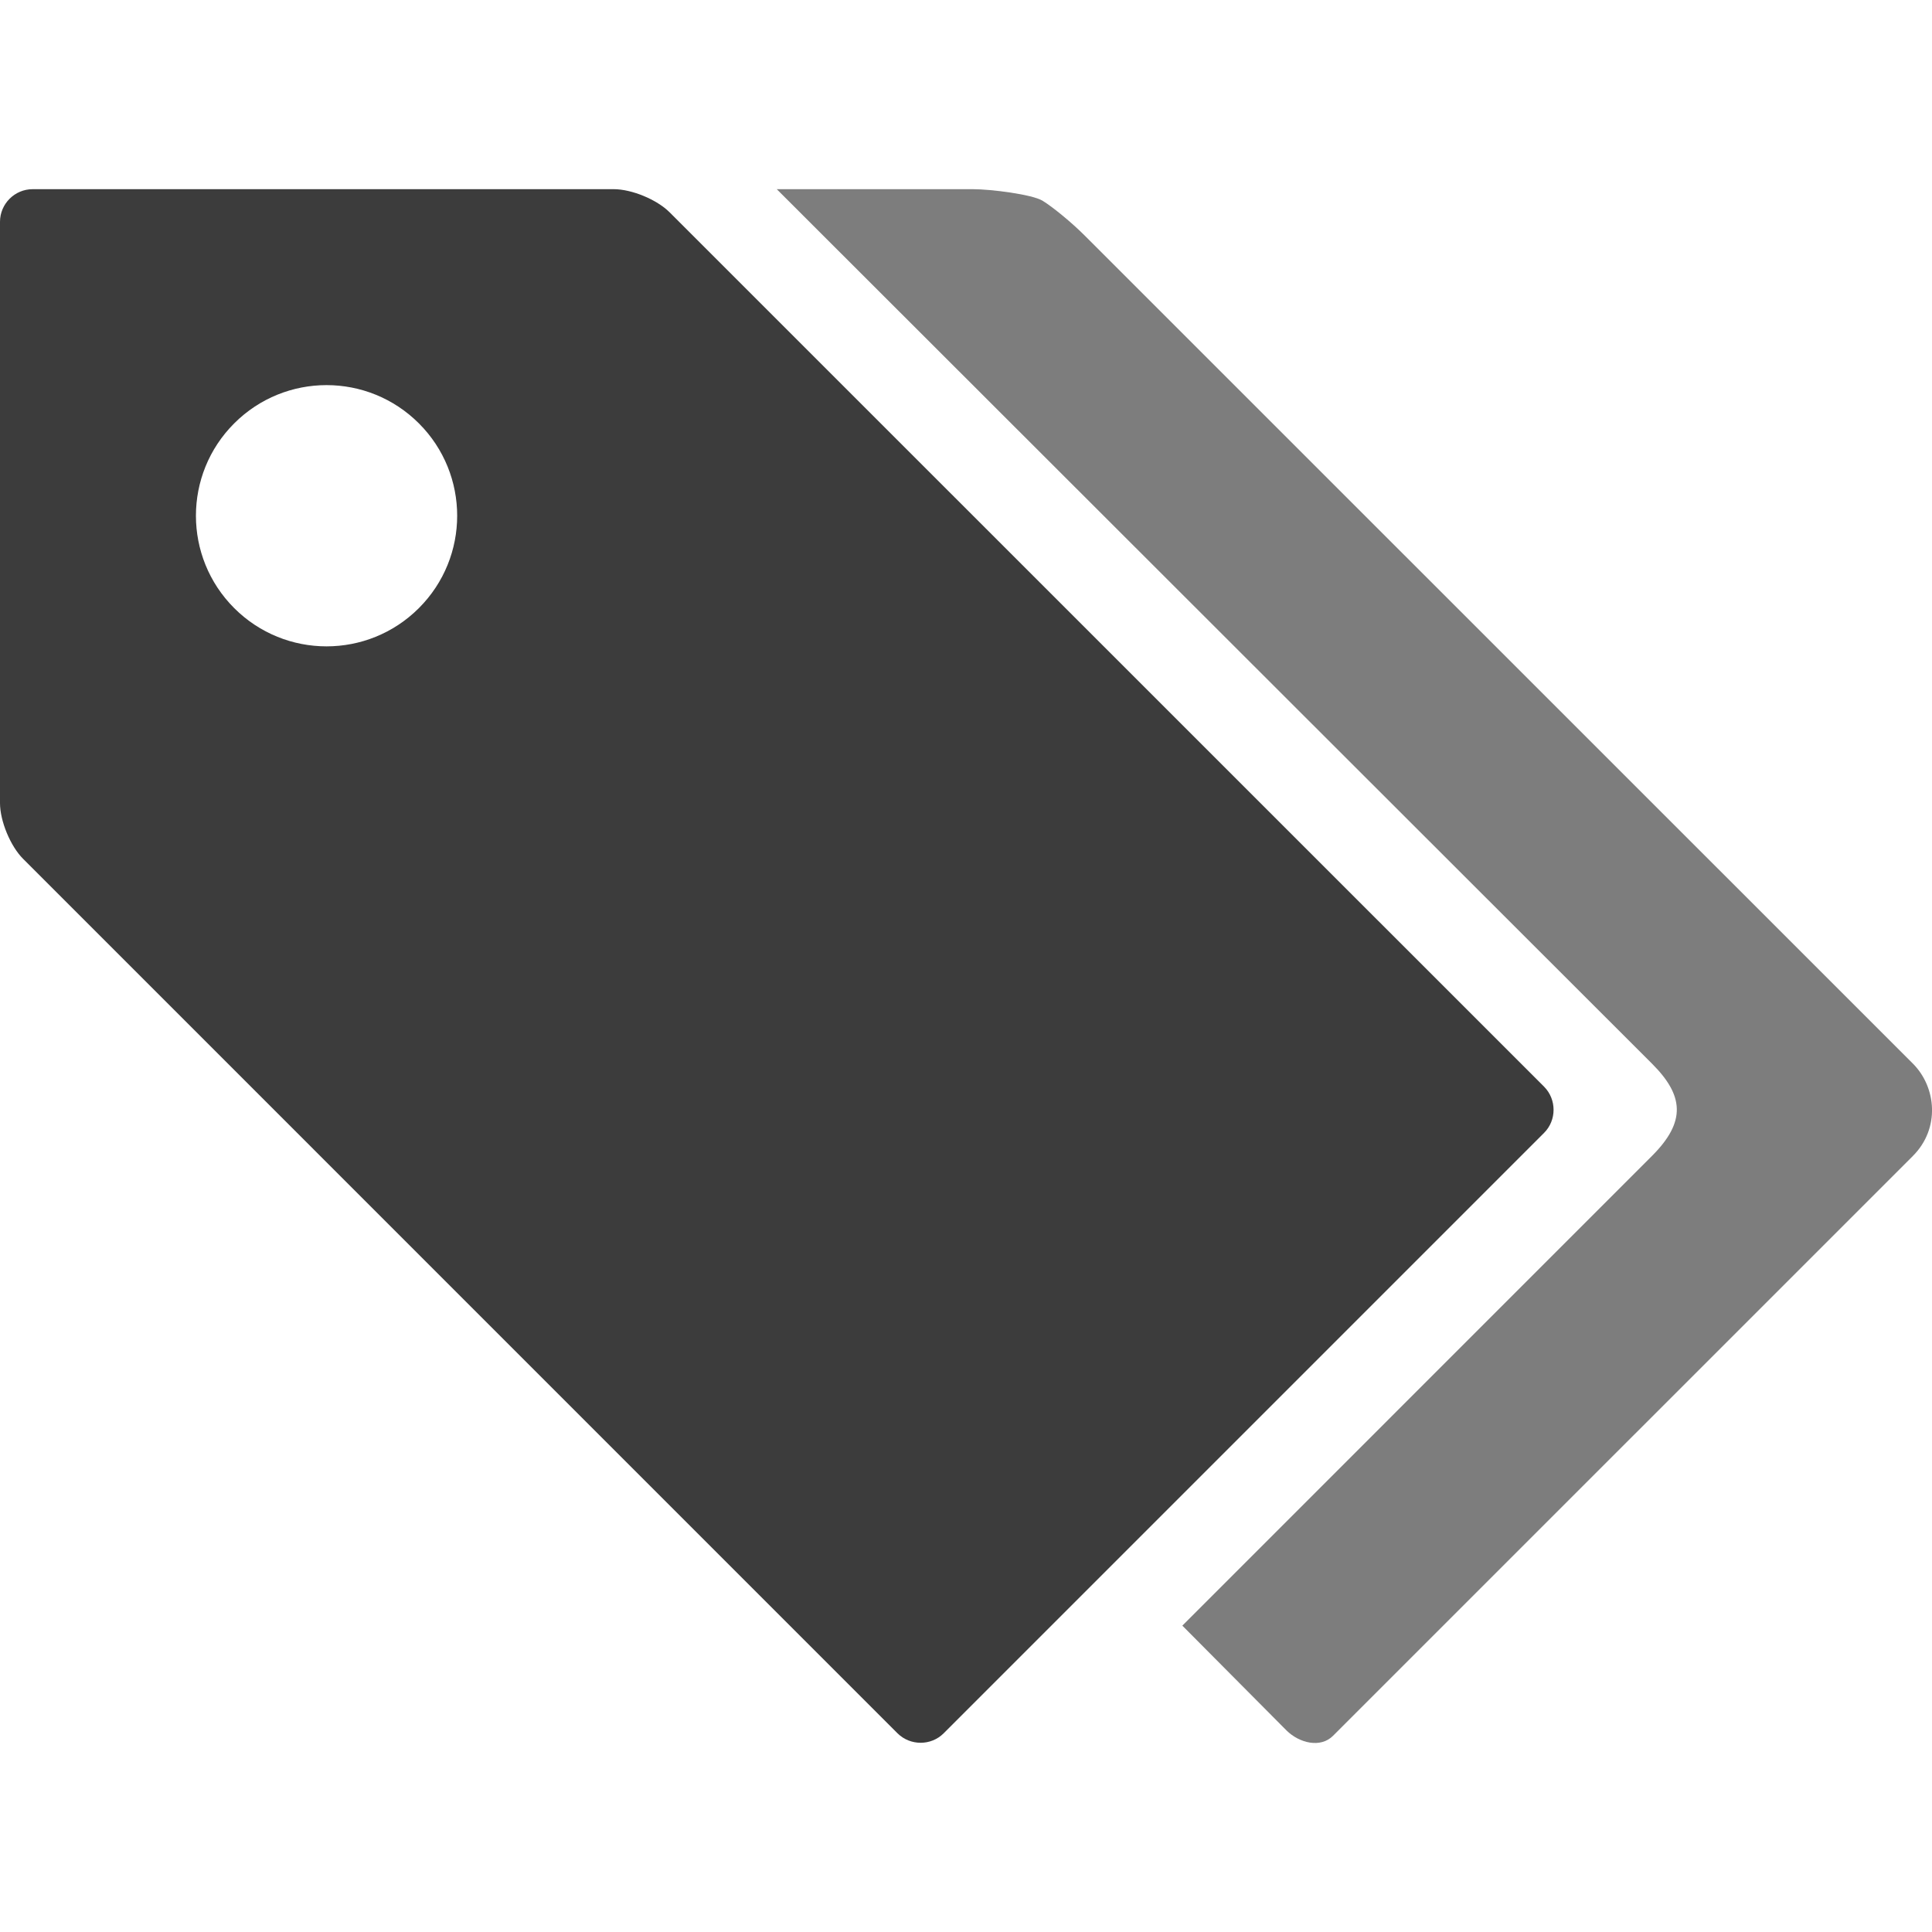
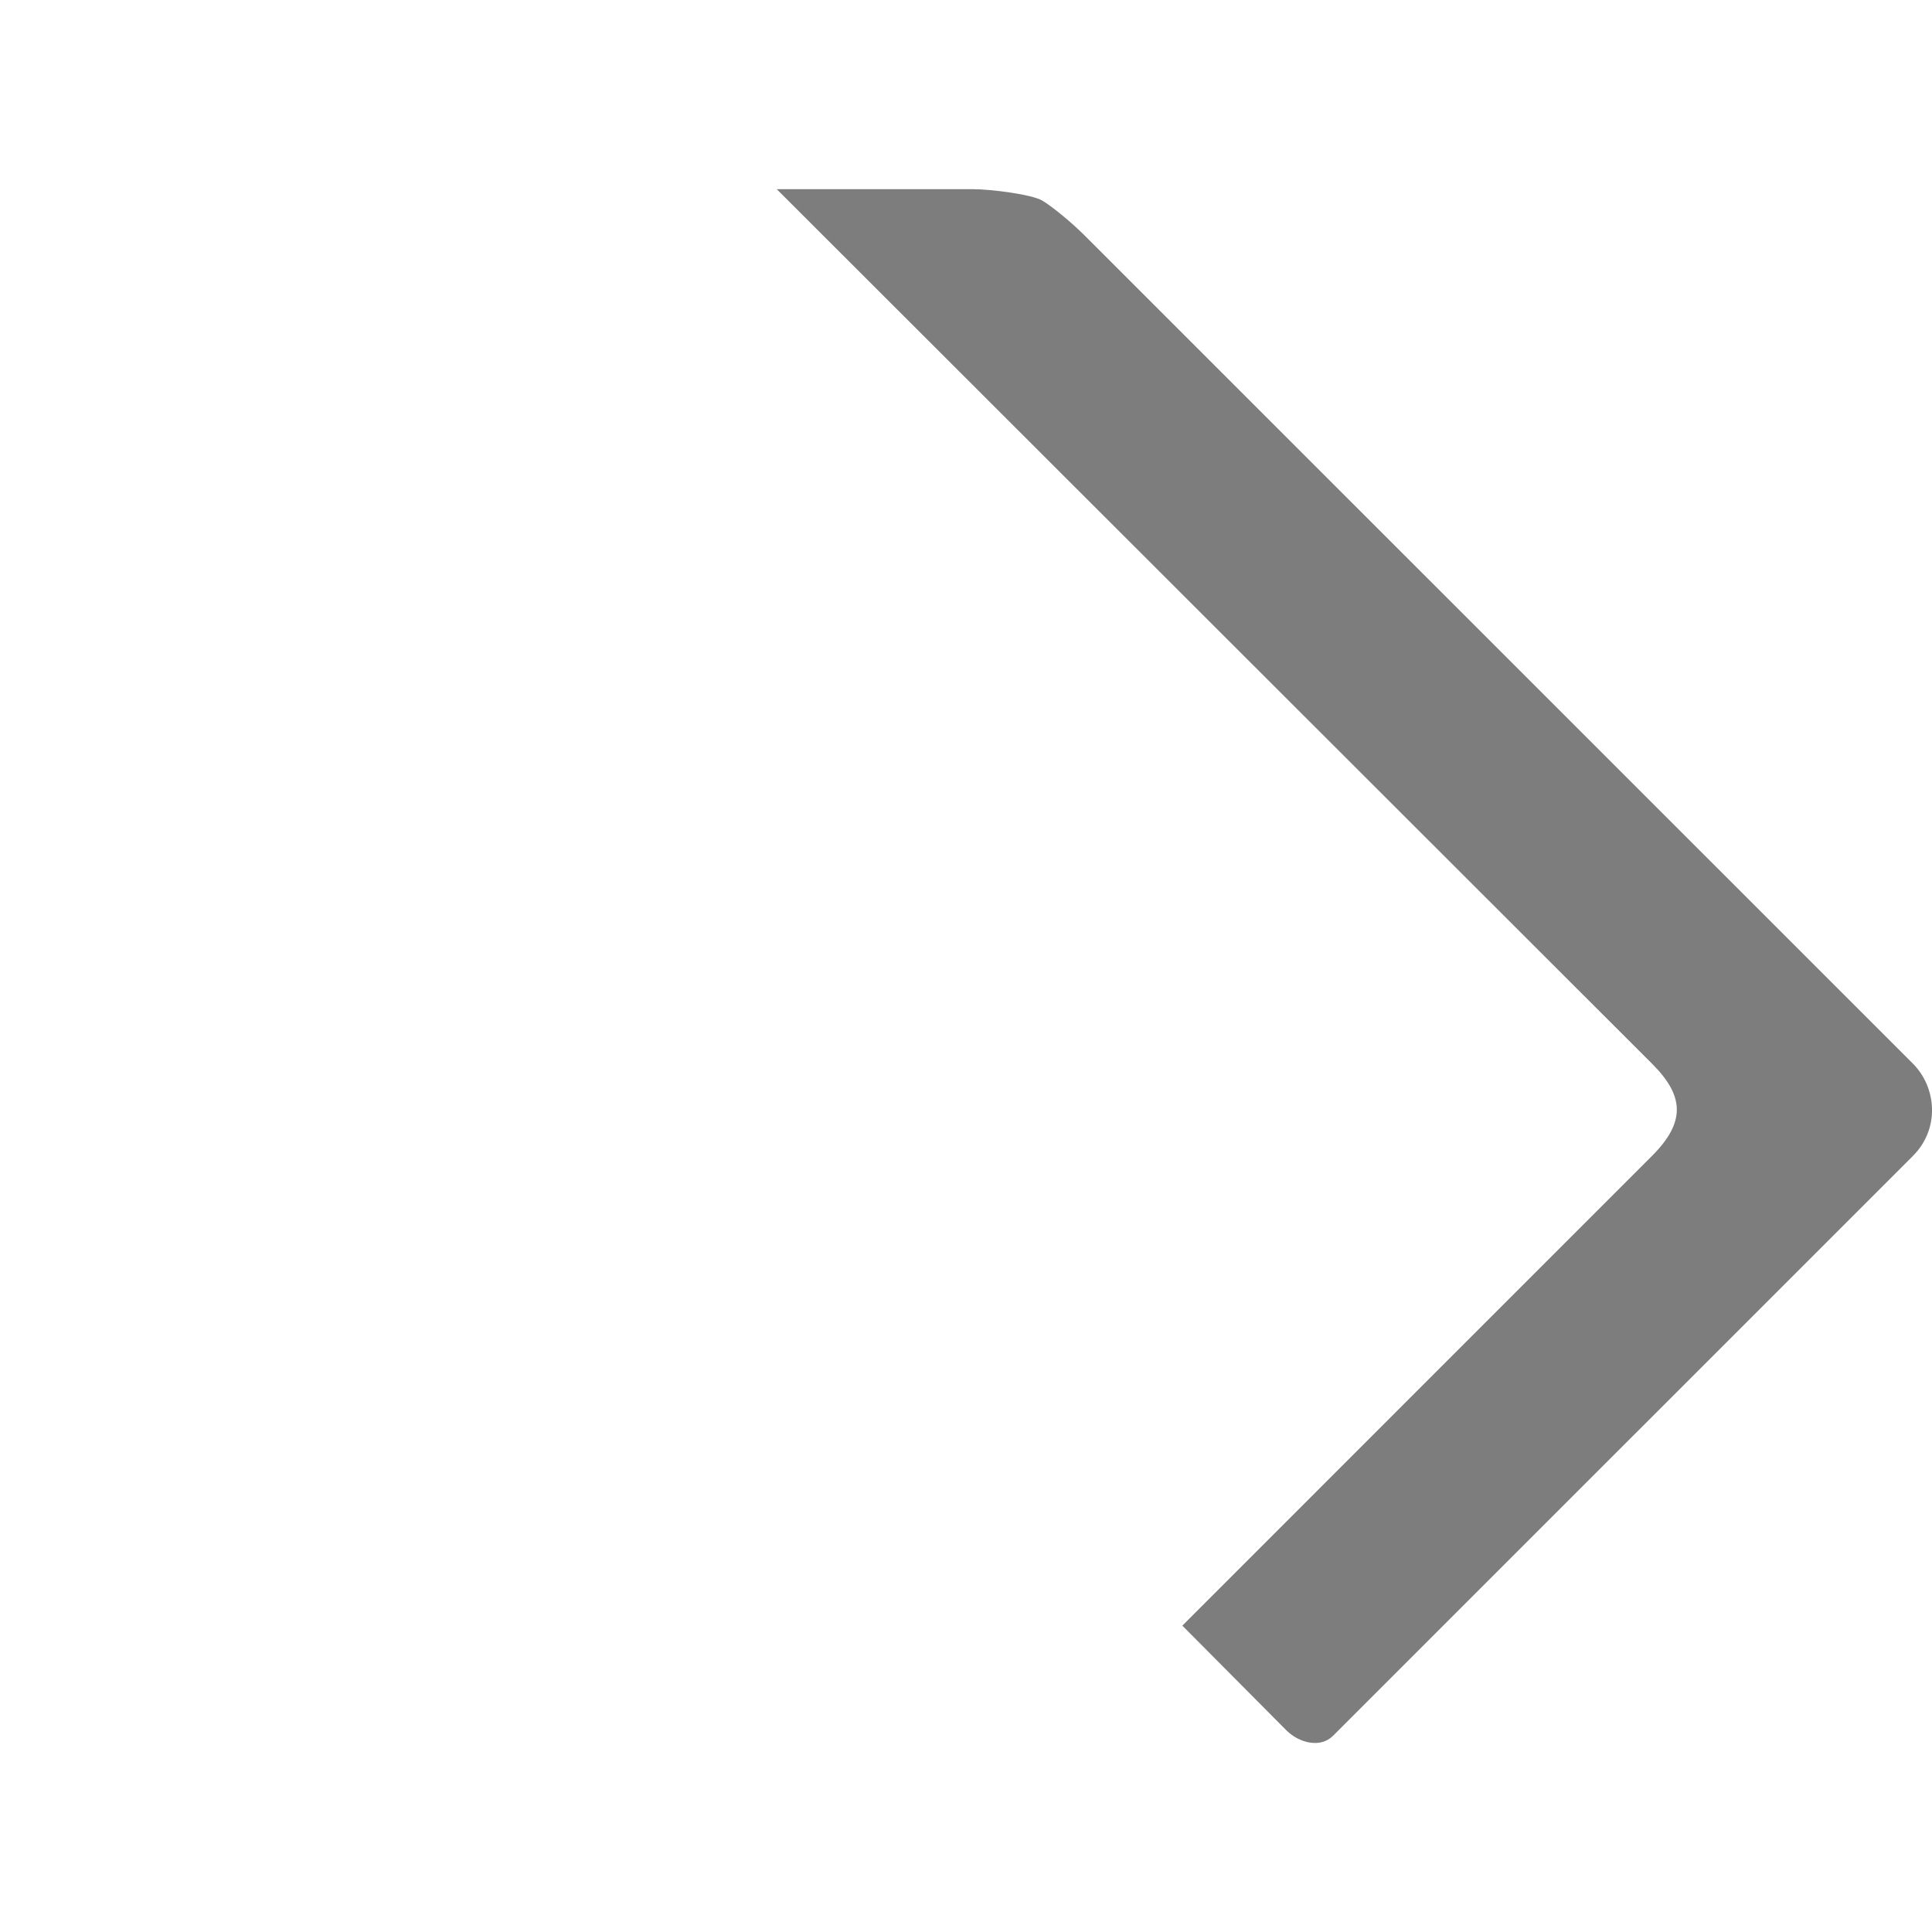
<svg xmlns="http://www.w3.org/2000/svg" version="1.1" baseProfile="full" width="1024" height="1024" viewBox="0 0 1024.00 1024.00" enable-background="new 0 0 1024.00 1024.00" xml:space="preserve">
  <g>
    <path fill="#3c3c3c" fill-opacity="0.663" stroke-width="0.2" stroke-linejoin="round" d="M 1013.87,612.681L 706.548,920C 699.856,926.693 688.628,923.854 681.868,917.166L 626.666,861.619L 875.567,612.681C 893.844,594.427 892.424,580.567 875.567,563.732L 411.7,100.27L 515.722,100.27C 525.252,100.27 547.06,103.042 552.565,106.388C 558.045,109.735 568.084,118.017 574.811,124.744L 1013.87,563.732C 1026.31,576.172 1028.44,598.106 1013.87,612.681 Z " />
-     <path fill="#3c3c3c" fill-opacity="1" stroke-width="0.2" stroke-linejoin="round" d="M 222.028,322.299C 194.981,349.348 151.169,349.348 124.122,322.299C 97.087,295.255 97.087,251.439 124.122,224.406C 151.169,197.357 194.981,197.357 222.028,224.406C 249.074,251.439 249.074,295.255 222.028,322.299 Z M 354.884,112.501C 348.145,105.774 334.864,100.27 325.334,100.27L 17.308,100.27C 7.778,100.27 -0,108.05 -0,117.578L -0,425.64C -0,435.133 5.504,448.464 12.232,455.191L 475.694,918.687C 482.455,925.38 493.475,925.38 500.167,918.687L 818.403,600.438C 825.097,593.745 825.097,582.725 818.403,575.964L 354.884,112.501 Z " />
  </g>
</svg>